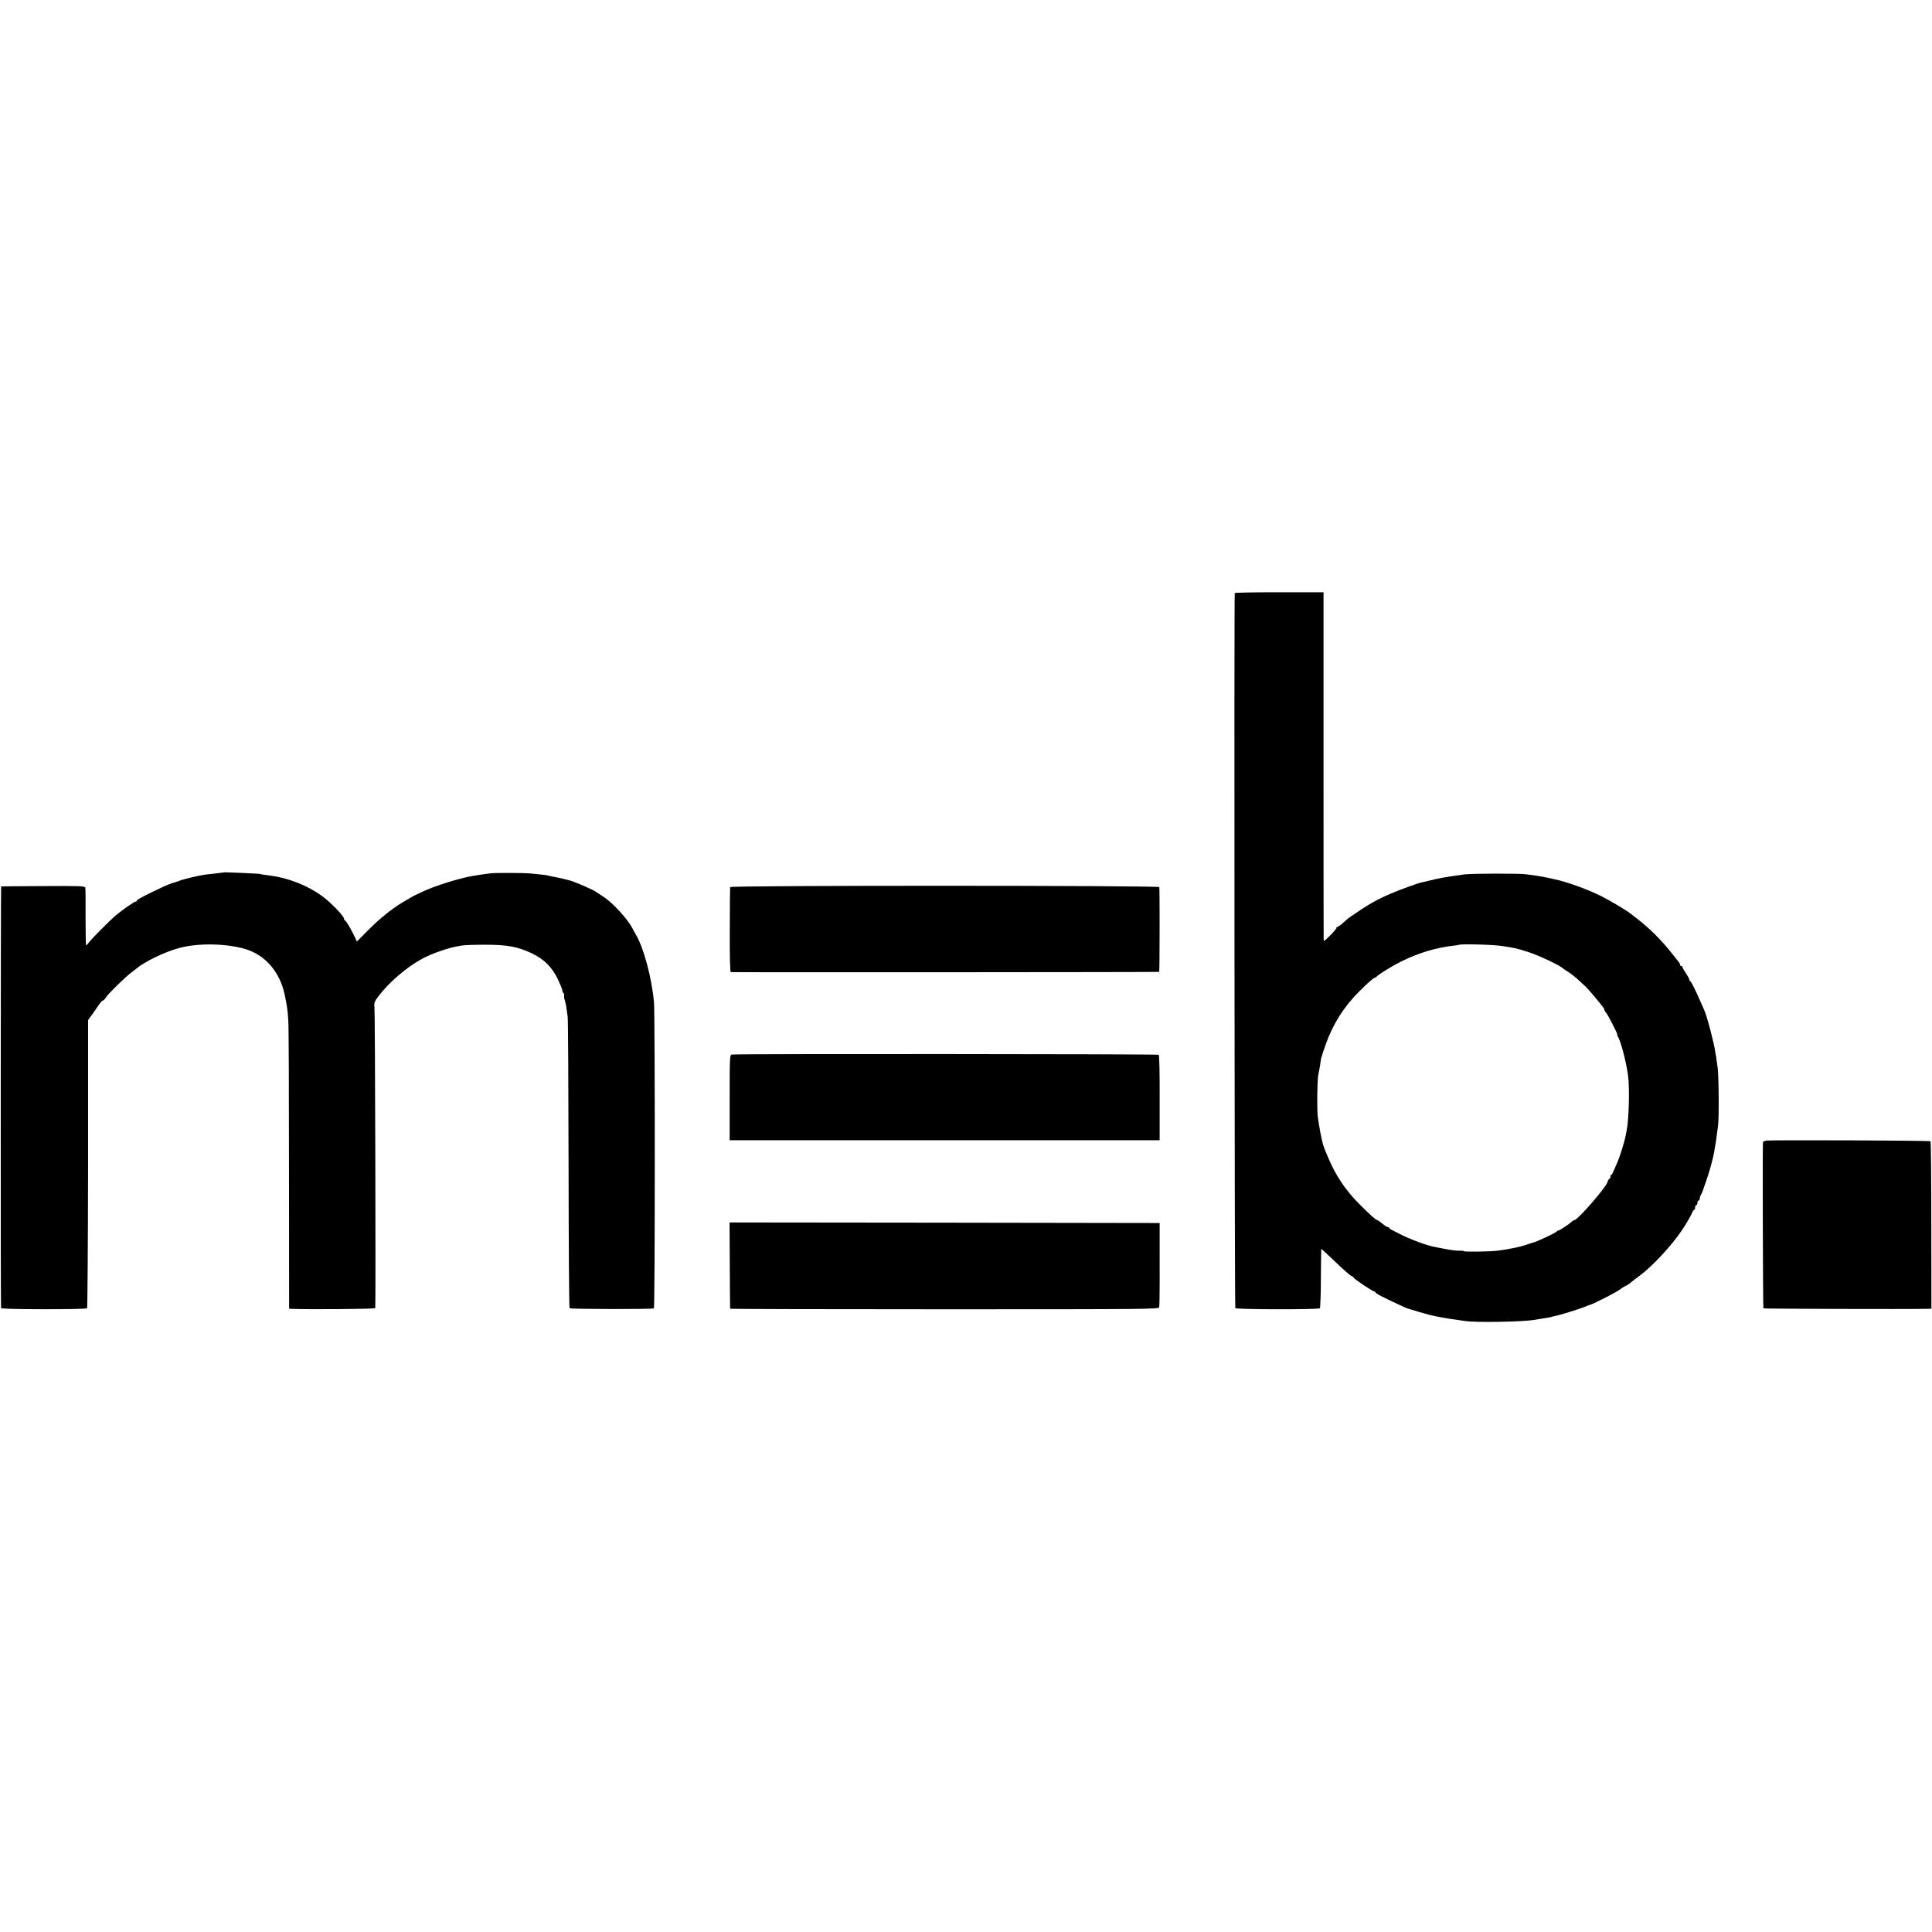
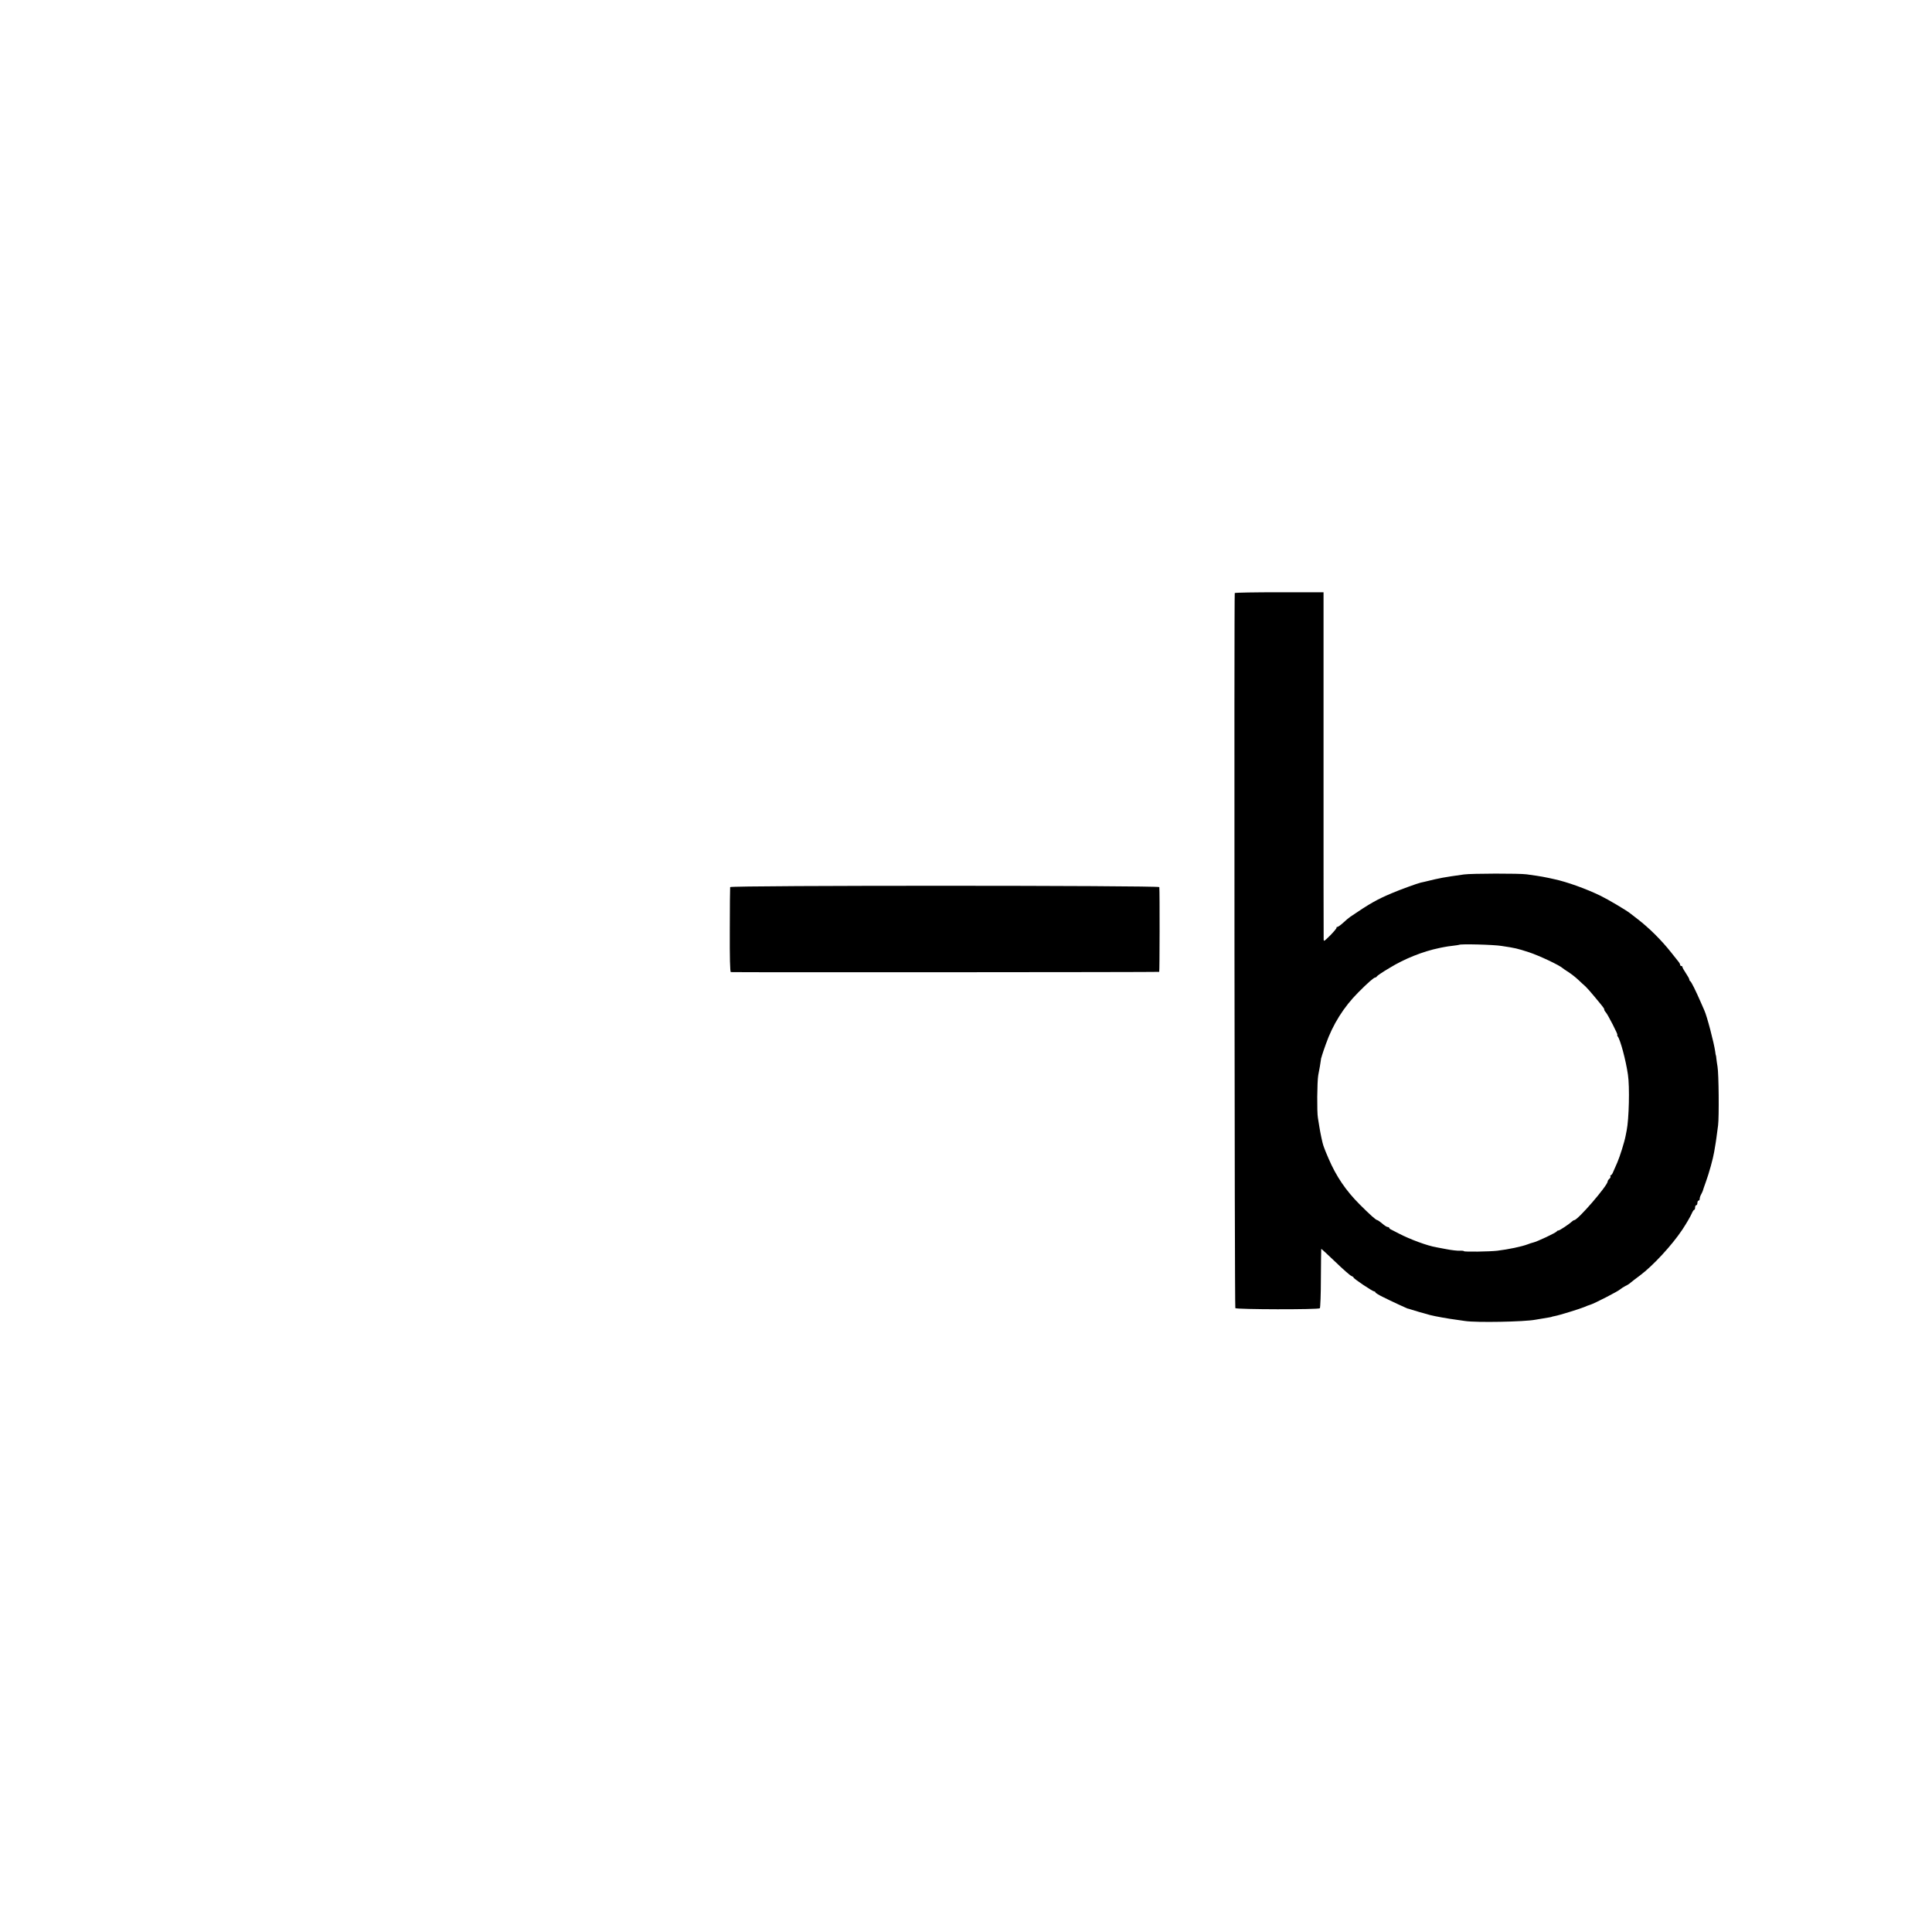
<svg xmlns="http://www.w3.org/2000/svg" version="1.0" width="1680pt" height="1680pt" viewBox="0 0 1680 1680" preserveAspectRatio="xMidYMid meet">
  <g transform="translate(0,1680) scale(0.1,-0.1)" fill="#000000" stroke="none">
    <path d="M10737 11643 c-6 -14 -2 -6208 5 -6218 8 -12 723 -14 735 -1 4 4 9 121 9 259 1 139 2 254 3 257 0 3 55 -48 122 -112 67 -65 130 -120 140 -123 10 -4 19 -10 19 -14 0 -10 166 -121 180 -121 5 0 10 -3 10 -8 0 -4 28 -22 63 -39 63 -32 222 -106 222 -103 0 1 7 -1 15 -4 26 -9 123 -37 175 -51 47 -12 159 -32 229 -41 17 -2 51 -7 76 -11 99 -15 515 -7 610 11 27 5 93 16 125 21 11 2 20 4 20 5 0 1 11 3 25 6 36 6 220 63 255 78 17 8 41 17 55 21 34 10 242 117 258 133 8 7 28 20 45 29 18 8 39 22 47 30 8 7 45 36 82 63 111 83 276 261 366 396 37 56 70 113 83 142 7 17 17 32 21 32 5 0 8 9 8 20 0 11 5 20 10 20 6 0 10 9 10 20 0 11 5 20 10 20 6 0 10 7 10 16 0 8 5 25 12 37 7 12 13 27 15 32 1 6 13 40 26 76 28 76 64 207 73 263 3 21 8 48 10 60 2 11 7 41 10 66 3 25 9 72 14 105 9 69 6 450 -5 510 -4 22 -8 54 -10 70 -1 17 -4 30 -5 30 -1 0 -3 14 -5 30 -11 78 -72 311 -95 360 -5 11 -20 45 -33 75 -39 90 -81 175 -89 178 -5 2 -8 8 -8 14 0 6 -13 30 -30 55 -16 24 -30 48 -30 54 0 5 -4 9 -10 9 -5 0 -10 4 -10 10 0 5 -6 18 -14 27 -8 10 -38 47 -66 83 -85 107 -190 211 -290 288 -30 23 -60 46 -66 51 -33 26 -186 117 -255 151 -125 61 -295 122 -404 145 -11 3 -31 7 -45 10 -41 9 -72 14 -110 20 -19 3 -57 8 -85 12 -60 9 -481 8 -545 -1 -184 -26 -201 -29 -340 -63 -14 -3 -30 -7 -36 -8 -30 -7 -179 -61 -254 -93 -127 -54 -186 -87 -357 -203 -12 -8 -41 -32 -62 -52 -22 -20 -45 -37 -51 -37 -6 0 -10 -3 -8 -7 2 -5 -23 -34 -54 -66 -57 -56 -58 -57 -58 -30 -1 15 -1 700 -1 1521 l0 1492 -384 0 c-211 0 -386 -3 -388 -7z m2323 -3069 c119 -18 131 -21 234 -54 91 -30 271 -115 296 -140 3 -3 25 -18 50 -34 25 -16 63 -46 85 -67 22 -21 49 -46 61 -56 11 -10 46 -49 78 -88 83 -100 86 -104 86 -114 0 -5 6 -16 13 -23 17 -18 110 -198 101 -198 -3 0 -2 -6 3 -12 23 -29 71 -208 89 -333 16 -104 9 -388 -11 -485 -3 -14 -7 -34 -9 -46 -10 -54 -51 -184 -73 -234 -13 -30 -29 -67 -36 -82 -6 -16 -16 -28 -20 -28 -5 0 -6 -4 -3 -9 3 -5 -1 -14 -9 -21 -8 -7 -15 -17 -15 -23 0 -36 -260 -337 -291 -337 -4 0 -14 -6 -21 -13 -22 -21 -106 -77 -116 -77 -6 0 -12 -3 -14 -7 -5 -12 -174 -91 -207 -98 -9 -2 -29 -8 -46 -15 -53 -20 -166 -44 -265 -56 -69 -8 -290 -11 -290 -4 0 3 -17 5 -37 4 -21 -1 -72 5 -113 13 -41 8 -82 15 -90 17 -78 13 -229 69 -325 119 -22 12 -50 26 -62 32 -13 5 -23 13 -23 18 0 4 -6 7 -13 7 -7 0 -28 13 -47 30 -19 16 -38 29 -43 30 -12 0 -65 48 -154 137 -120 120 -204 244 -270 398 -19 44 -36 85 -37 90 -2 6 -6 17 -9 25 -7 19 -27 113 -34 160 -3 19 -9 55 -13 80 -9 49 -7 314 3 370 4 19 10 53 14 75 4 22 8 48 9 58 1 9 2 18 4 20 1 1 3 9 5 17 2 8 17 53 34 100 60 171 156 324 282 450 82 83 136 130 148 130 5 0 11 4 13 9 2 5 51 39 111 74 130 80 291 144 432 173 11 2 31 7 45 9 14 3 47 8 75 11 27 3 51 7 53 8 9 9 300 2 372 -10z" />
-     <path d="M1947 9214 c-1 -1 -29 -4 -62 -8 -73 -7 -122 -14 -155 -21 -14 -4 -36 -8 -50 -11 -14 -3 -43 -10 -65 -16 -49 -14 -47 -13 -65 -21 -8 -3 -33 -11 -55 -17 -58 -18 -305 -139 -305 -150 0 -6 -5 -10 -11 -10 -12 0 -122 -77 -176 -123 -54 -47 -205 -199 -228 -230 -11 -15 -22 -27 -26 -27 -3 0 -5 109 -5 243 1 133 0 249 -2 258 -3 14 -41 16 -365 14 -199 -1 -364 -2 -367 -3 -4 -2 -5 -3628 -1 -3667 1 -12 736 -13 748 -1 4 4 8 570 9 1257 l0 1249 40 55 c21 30 48 68 59 85 11 16 25 29 30 30 6 0 18 13 27 28 18 30 162 171 216 212 19 14 39 30 45 35 72 62 249 148 377 182 160 43 398 40 565 -7 179 -51 308 -198 351 -401 20 -99 26 -136 31 -224 4 -55 6 -641 6 -1302 l1 -1203 20 -1 c129 -7 726 -2 729 6 5 15 -1 2574 -7 2620 -4 35 1 47 34 91 91 121 246 254 381 327 36 20 106 50 155 66 86 29 101 33 189 49 22 4 114 7 205 7 193 0 281 -17 405 -75 106 -51 174 -118 226 -225 21 -45 39 -89 39 -98 0 -9 4 -18 9 -21 5 -4 8 -14 6 -24 -1 -9 1 -27 6 -38 4 -12 10 -39 13 -60 3 -22 9 -59 12 -84 4 -25 7 -604 8 -1287 1 -683 4 -1245 9 -1249 8 -8 719 -10 733 -1 10 6 10 2534 1 2657 -18 211 -89 479 -159 595 -10 17 -23 41 -30 55 -36 72 -168 218 -243 267 -22 15 -56 37 -76 50 -33 22 -197 92 -229 98 -8 2 -33 8 -55 14 -22 5 -56 13 -75 16 -19 3 -42 8 -51 11 -16 4 -60 10 -159 19 -56 5 -304 6 -345 1 -32 -4 -102 -14 -150 -22 -115 -19 -321 -83 -430 -133 -33 -16 -67 -31 -75 -35 -8 -4 -24 -12 -35 -19 -11 -7 -43 -25 -70 -41 -96 -57 -201 -141 -301 -242 l-101 -101 -14 31 c-30 65 -74 141 -86 149 -7 4 -13 14 -13 21 0 21 -119 144 -189 194 -130 94 -296 159 -456 179 -53 6 -80 11 -80 13 0 3 -314 17 -318 14z" />
    <path d="M6349 9086 c-1 -6 -3 -174 -3 -373 -1 -242 2 -364 9 -366 9 -3 3713 -1 3725 2 4 1 5 695 1 737 -1 15 -3730 16 -3732 0z" />
-     <path d="M6363 7630 c-17 -5 -18 -25 -18 -375 l0 -370 1869 0 1870 0 0 368 c1 222 -3 371 -8 375 -12 7 -3687 9 -3713 2z" />
-     <path d="M15363 6882 c-18 -2 -33 -9 -33 -15 -4 -103 0 -1440 4 -1444 4 -4 1258 -8 1426 -4 l35 1 -1 725 c0 398 -3 728 -7 731 -7 7 -1359 12 -1424 6z" />
-     <path d="M6346 5798 c1 -205 2 -375 3 -378 0 -3 839 -5 1863 -5 1789 0 1863 1 1868 18 3 10 5 179 4 375 l0 357 -1870 3 -1870 2 2 -372z" />
  </g>
</svg>